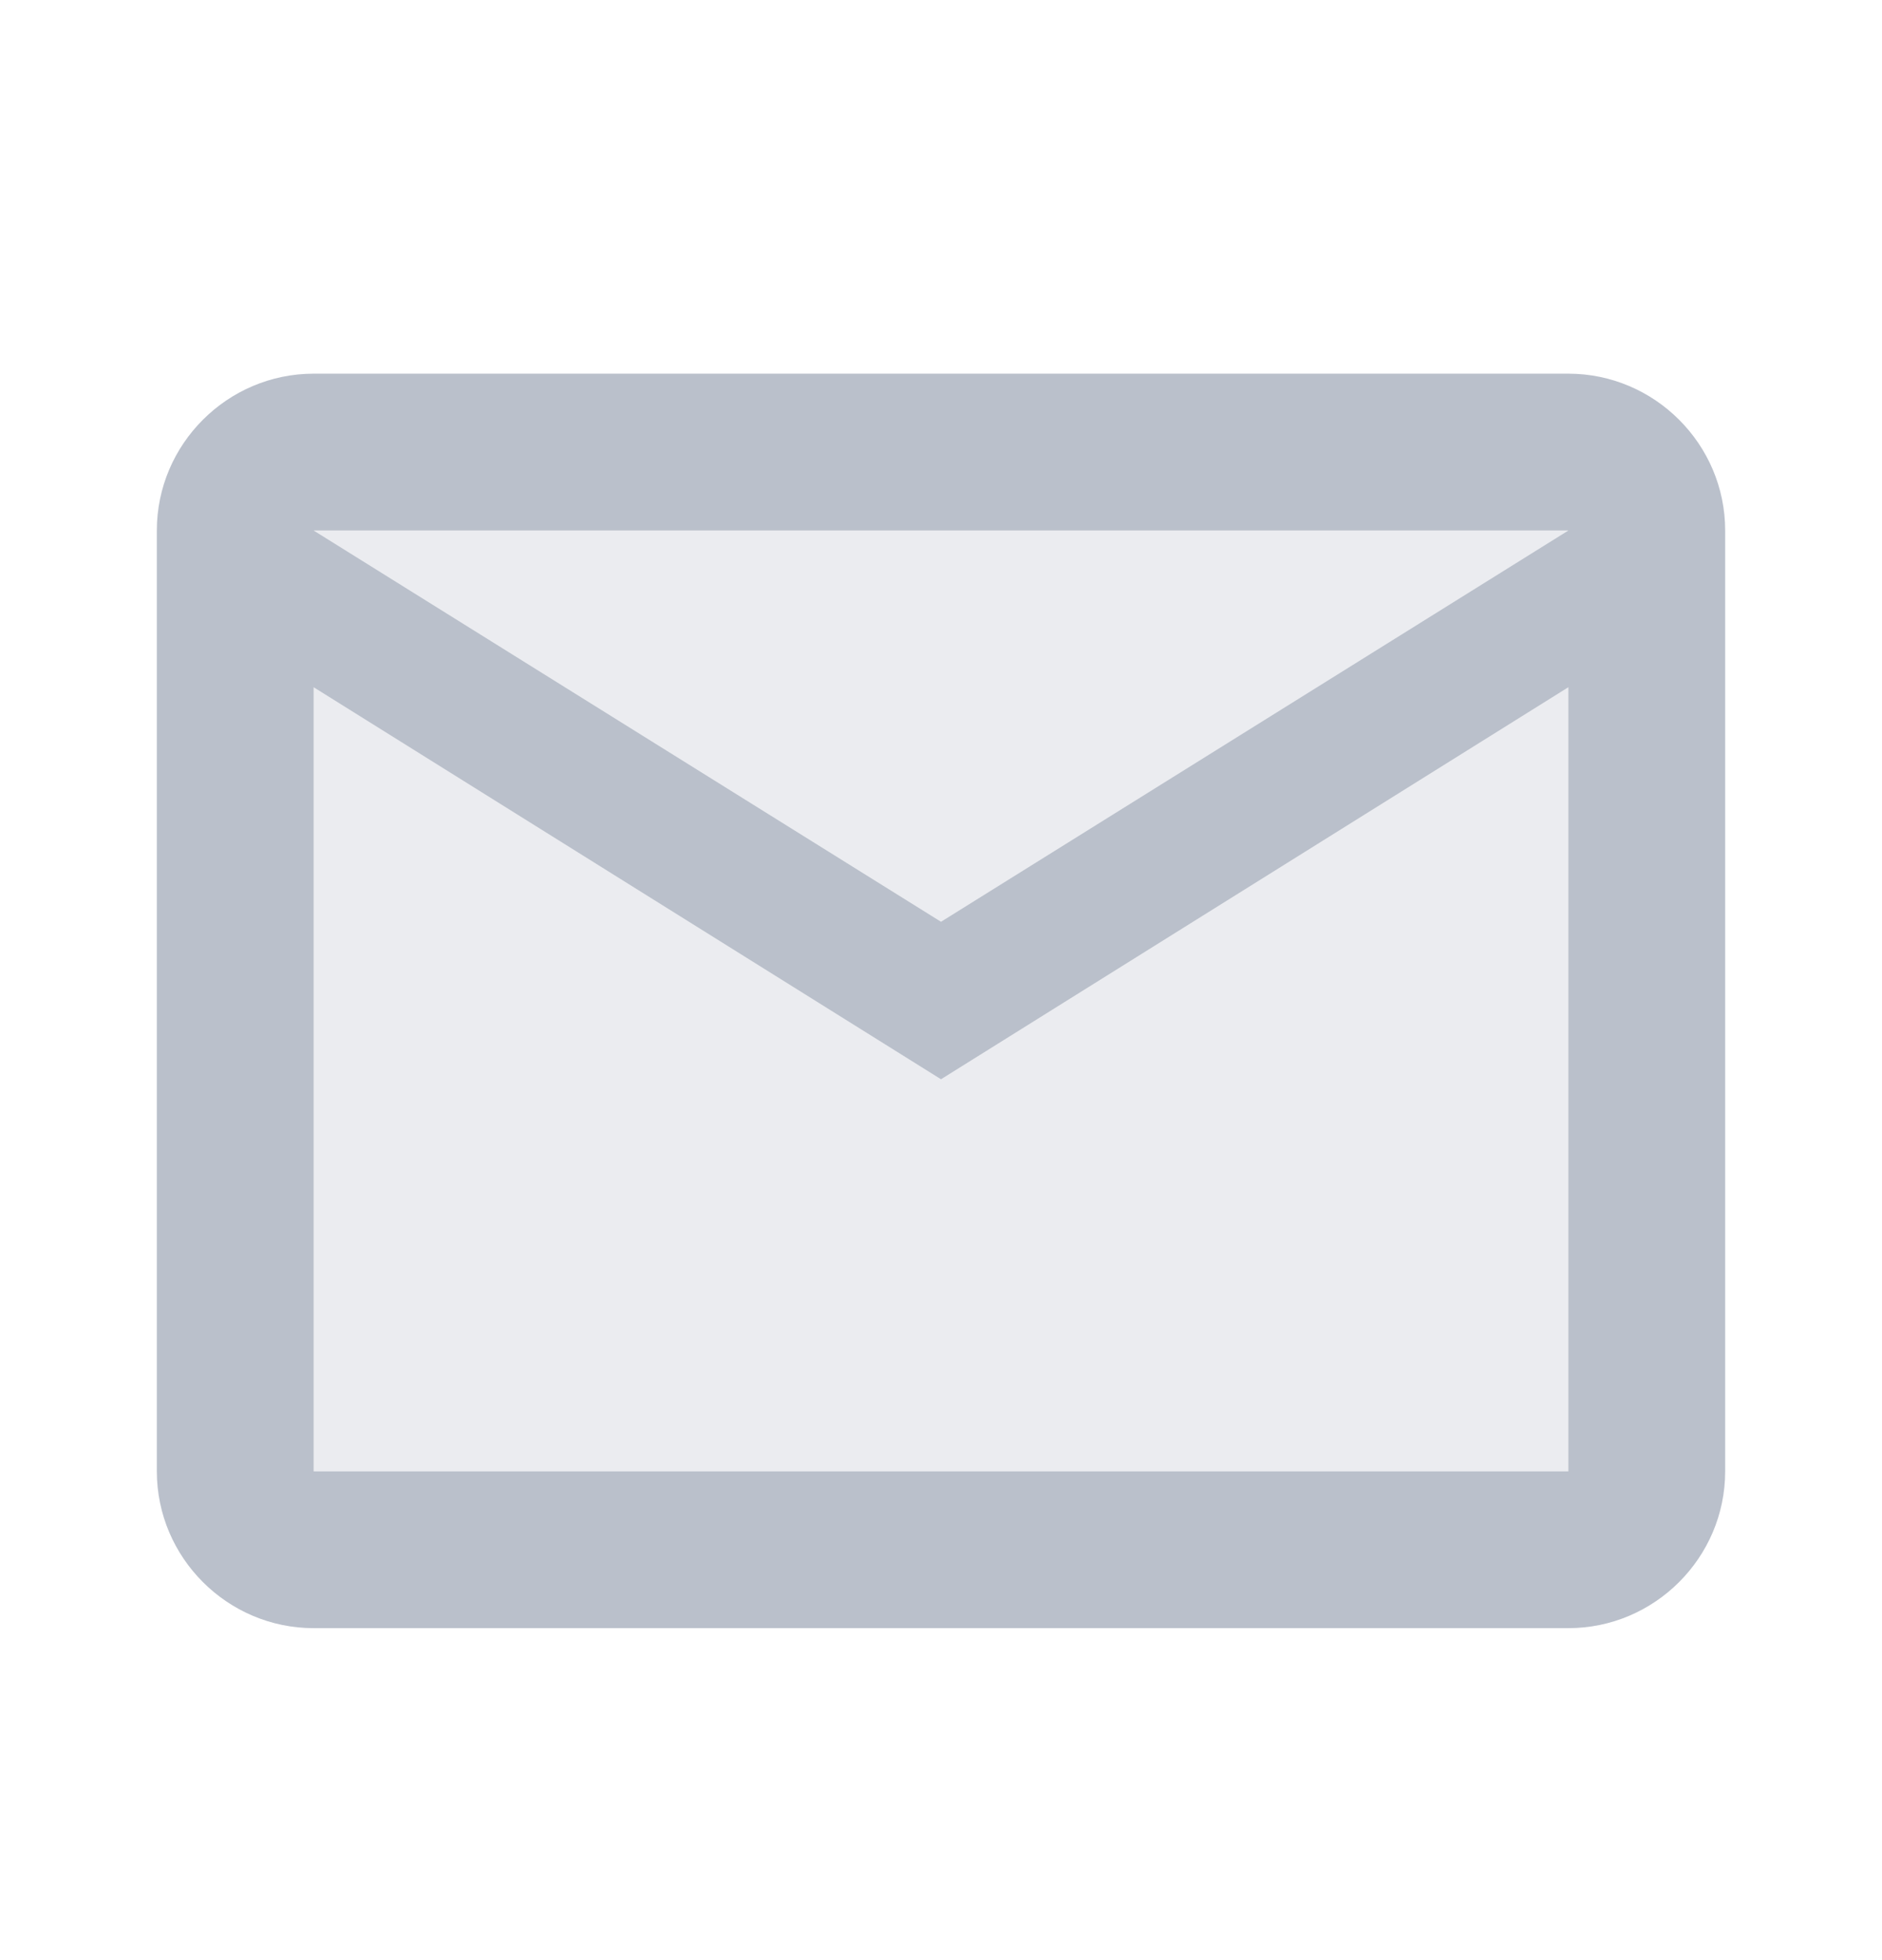
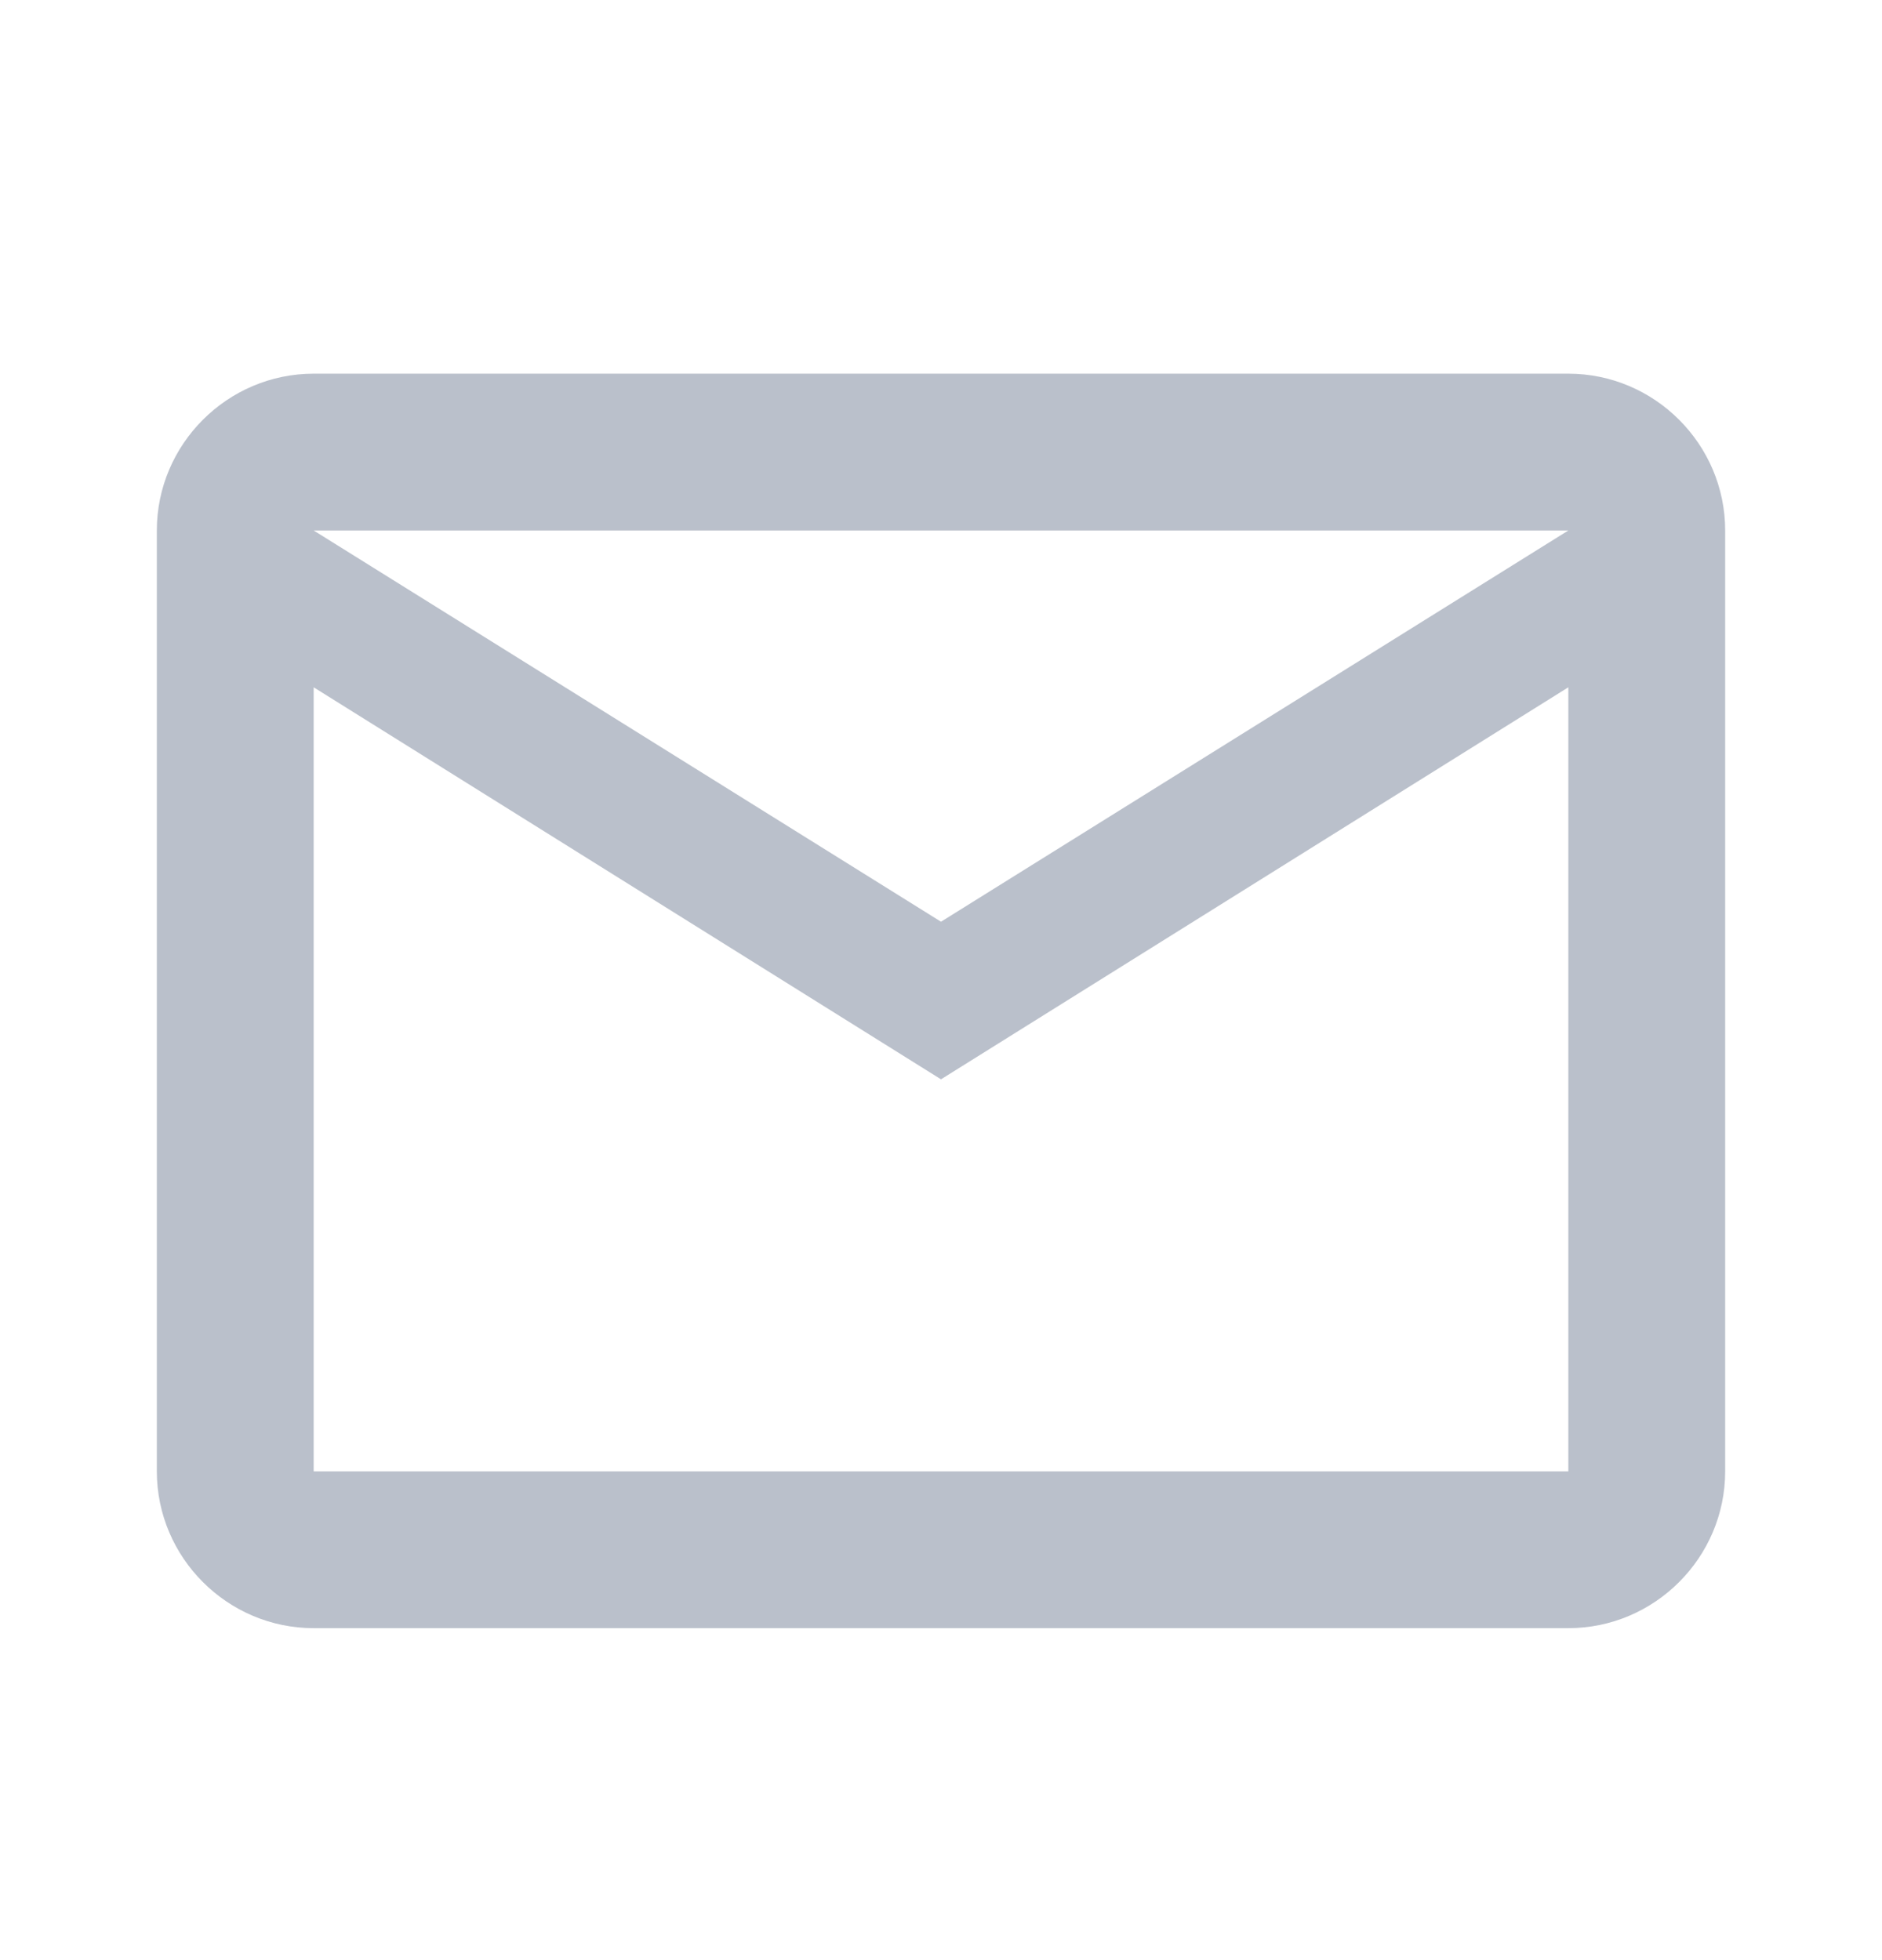
<svg xmlns="http://www.w3.org/2000/svg" width="24" height="25" viewBox="0 0 24 25" fill="none">
-   <path opacity="0.3" d="M20 6.766H4L12 11.756L20 6.766ZM4 8.766V18.766H20V8.766L12 13.766L4 8.766Z" fill="#BAC0CB" />
  <path d="M20 4.766H4C2.9 4.766 2 5.666 2 6.766V18.766C2 19.866 2.9 20.766 4 20.766H20C21.1 20.766 22 19.866 22 18.766V6.766C22 5.666 21.1 4.766 20 4.766ZM20 6.766L12 11.756L4 6.766H20ZM20 18.766H4V8.766L12 13.766L20 8.766V18.766Z" fill="#BAC0CB" />
</svg>